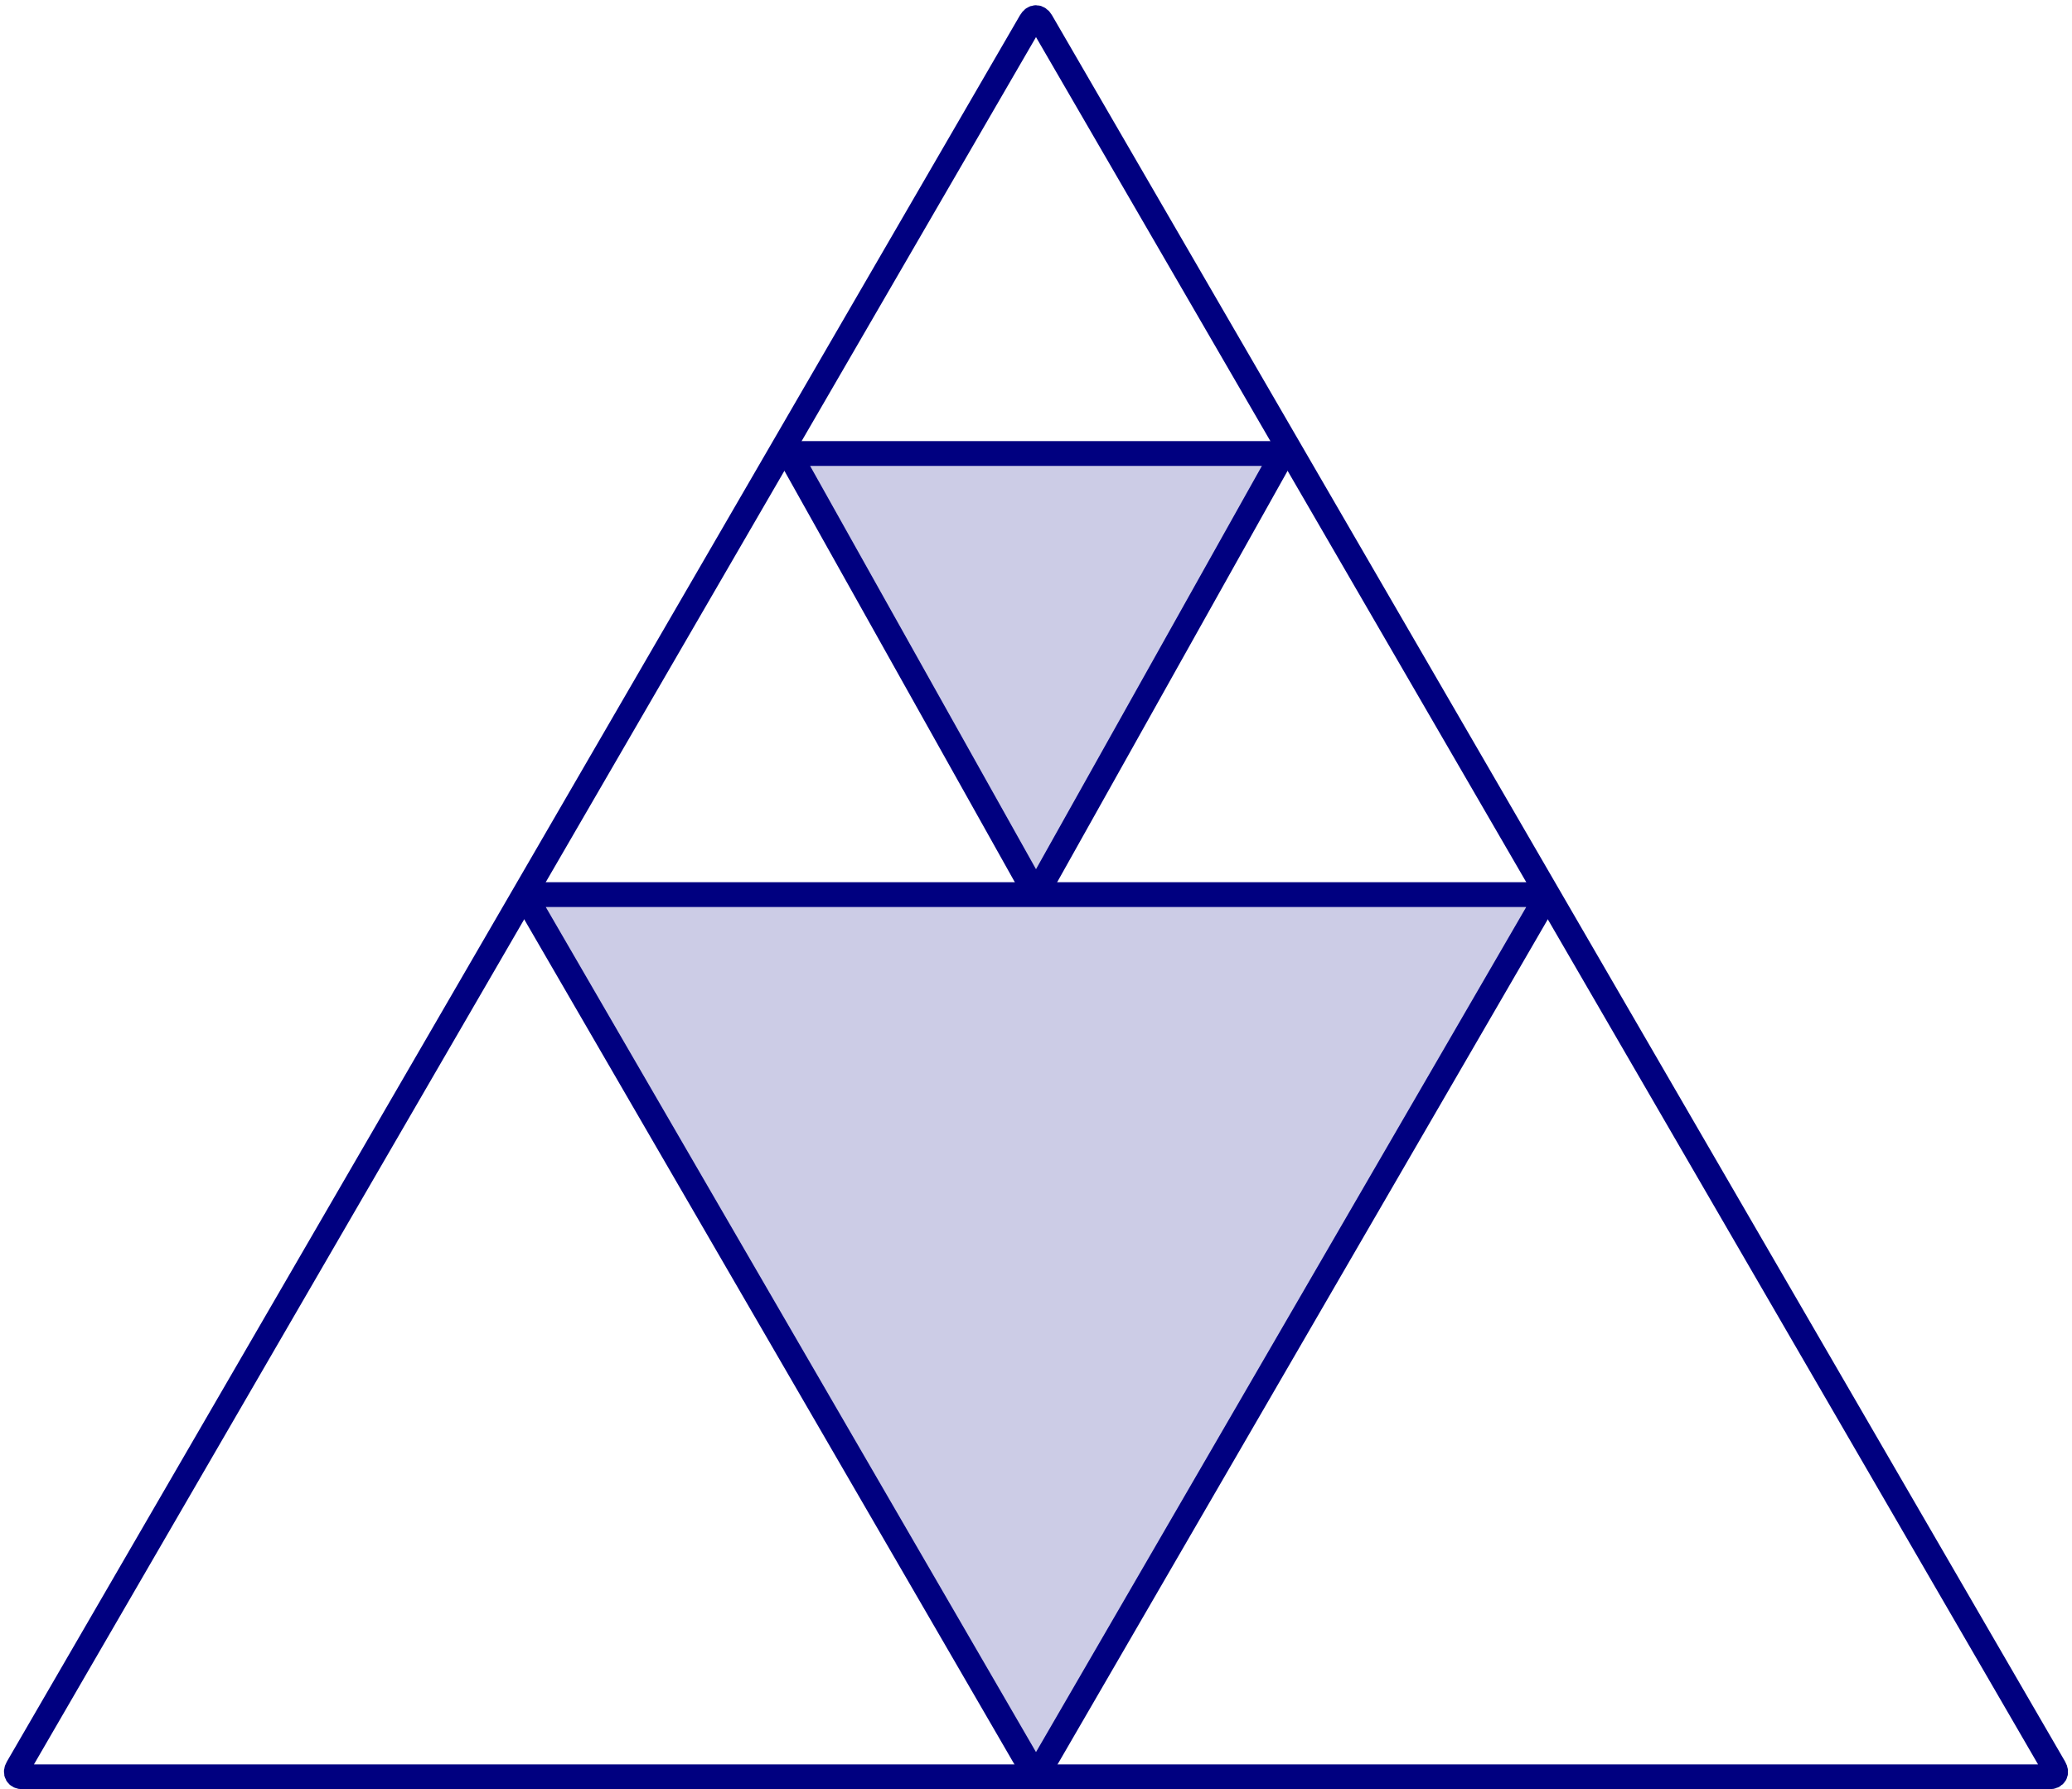
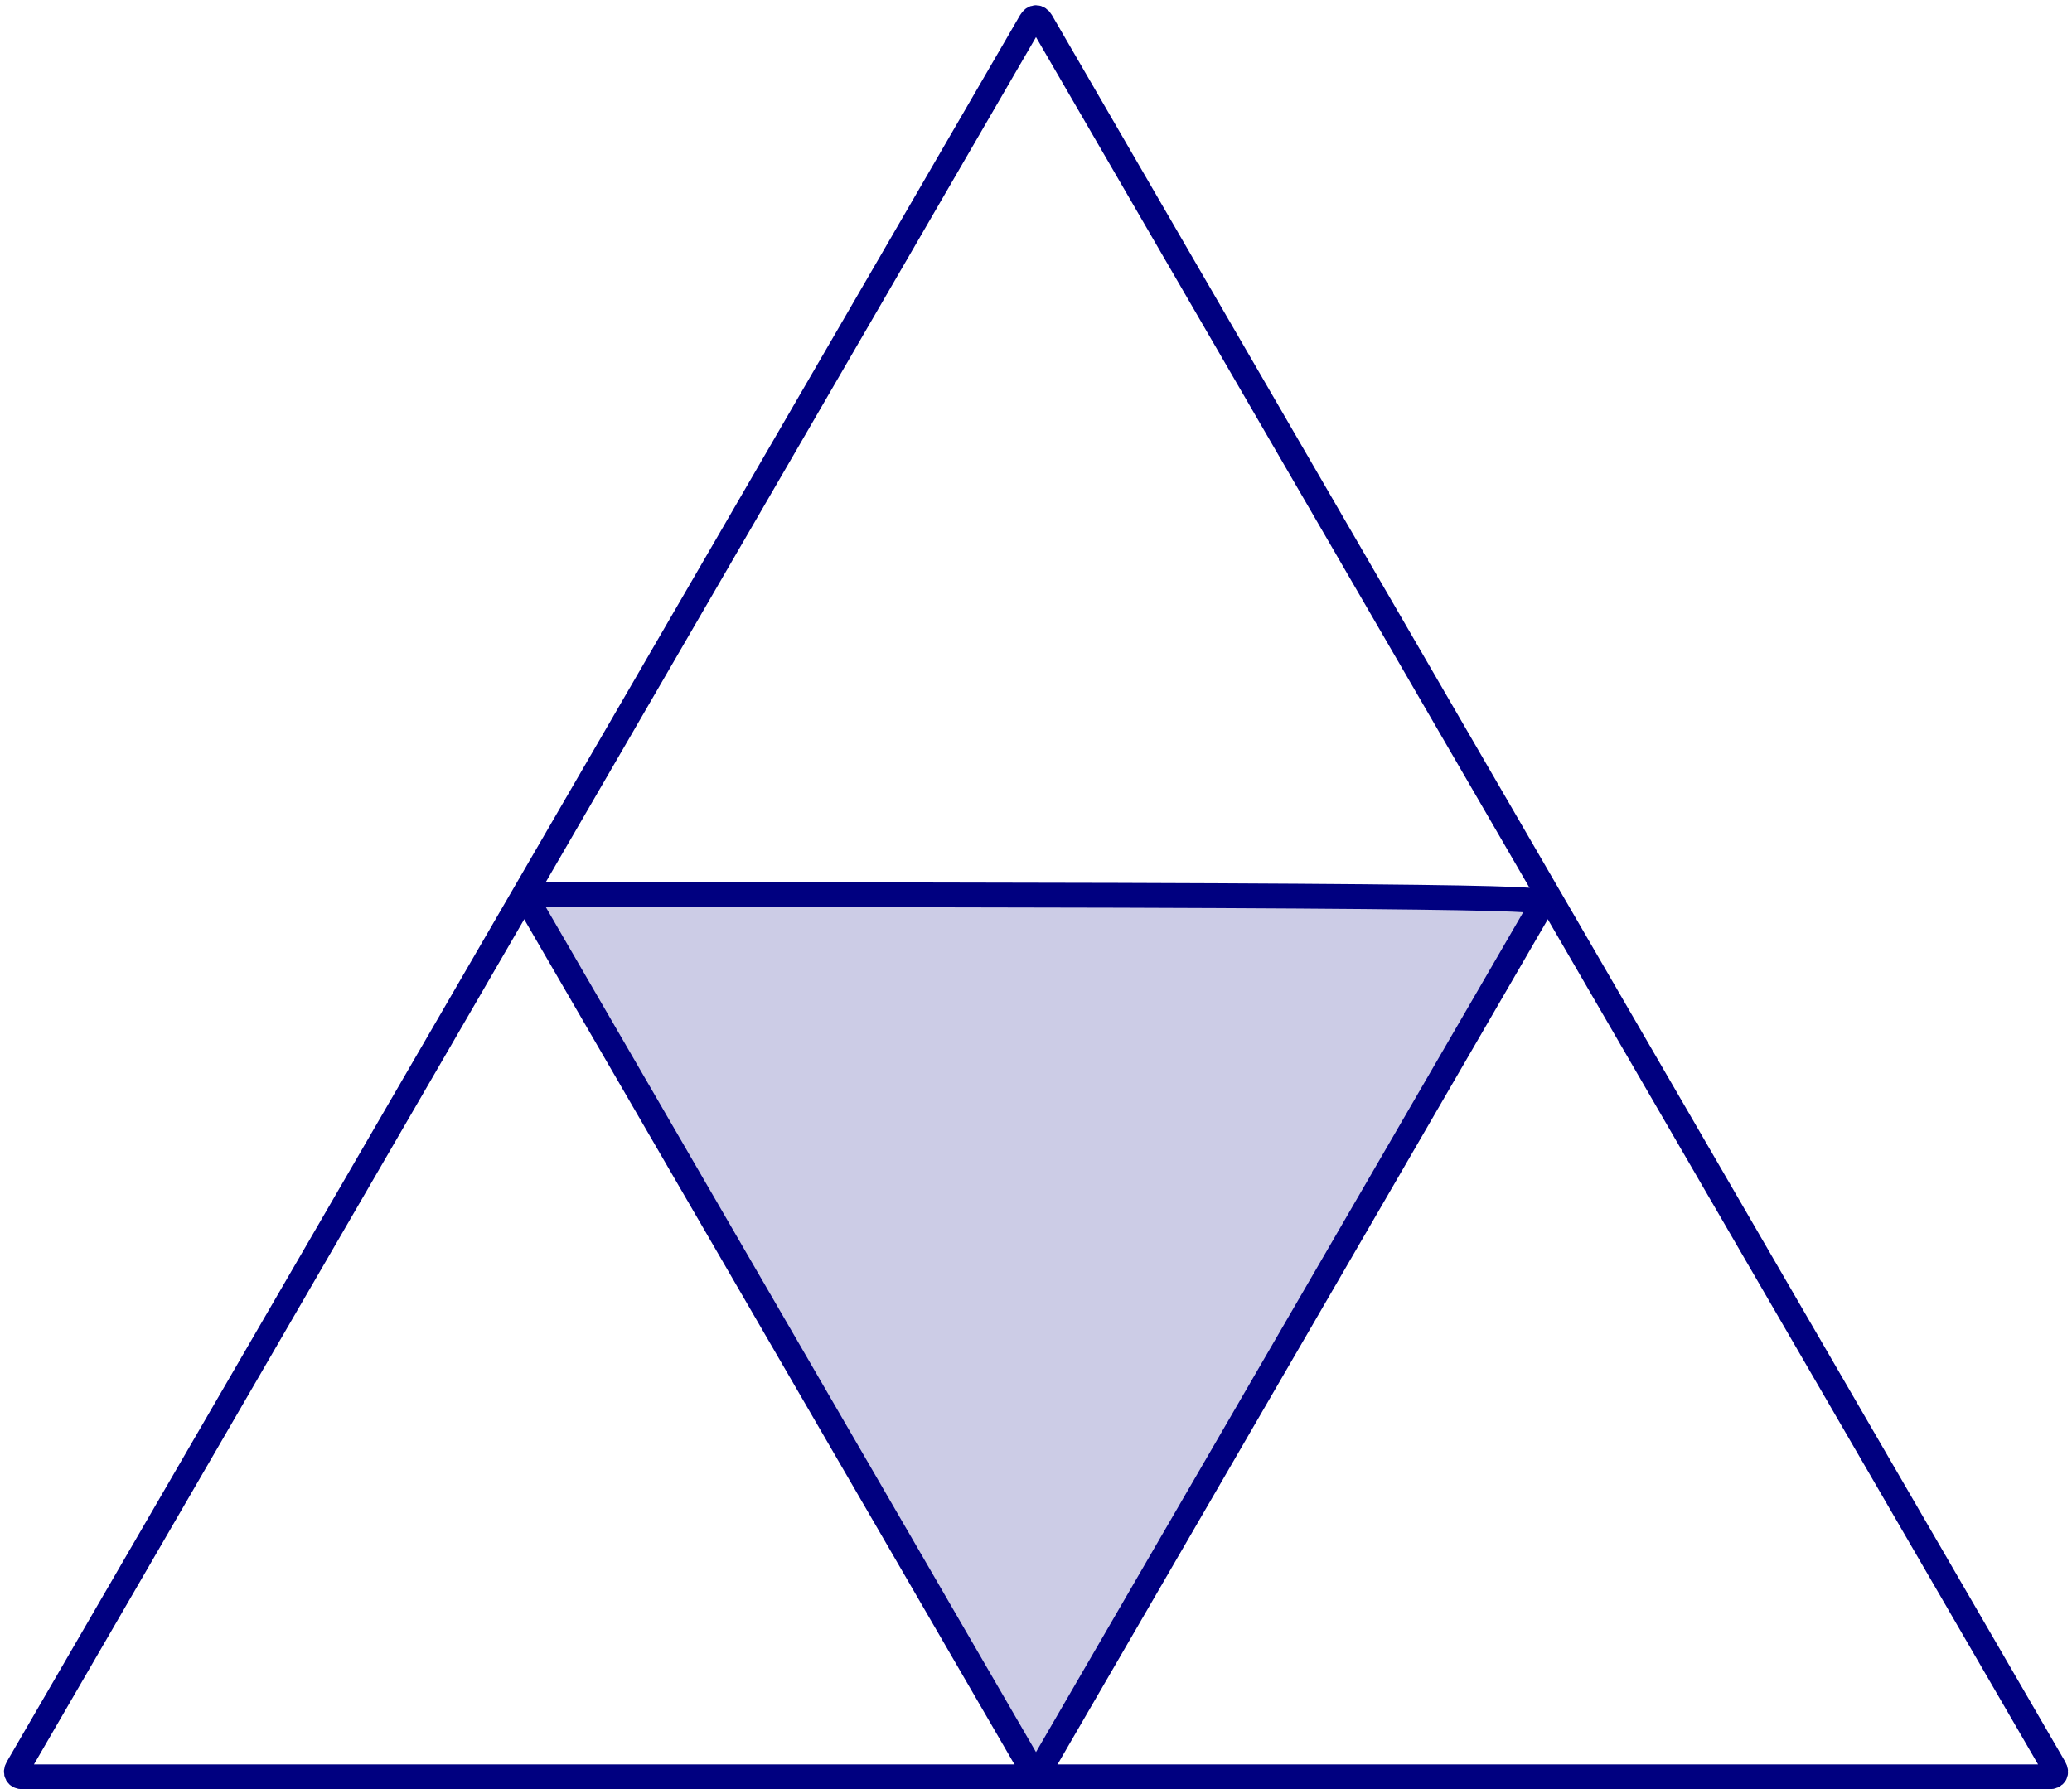
<svg xmlns="http://www.w3.org/2000/svg" version="1.1" width="99.838pt" height="86.232pt" viewBox="0 0 99.838 86.232">
  <path transform="matrix(1,0,0,-1,49.919,85.634)" stroke-width="1.196" stroke-linecap="butt" stroke-miterlimit="10" stroke-linejoin="miter" fill="none" stroke="#000080" d="M -.251 84.605 L -49.071 .433 C -49.21 .194 -49.099 0 -48.824 0 L 48.824 0 C 49.099 0 49.21 .194 49.071 .433 L .251 84.605 C .112 84.844 -.112 84.844 -.251 84.605 Z " />
  <path transform="matrix(1,0,0,-1,49.919,85.634)" d="M -.251 .433 L -24.409 42.086 C -24.548 42.325 -24.437 42.519 -24.162 42.519 L 24.162 42.519 C 24.437 42.519 24.548 42.325 24.409 42.086 L .251 .433 C .112 .194 -.112 .194 -.251 .433 Z " fill="#cccce6" />
-   <path transform="matrix(1,0,0,-1,49.919,85.634)" stroke-width="1.196" stroke-linecap="butt" stroke-miterlimit="10" stroke-linejoin="miter" fill="none" stroke="#000080" d="M -.251 .433 L -24.409 42.086 C -24.548 42.325 -24.437 42.519 -24.162 42.519 L 24.162 42.519 C 24.437 42.519 24.548 42.325 24.409 42.086 L .251 .433 C .112 .194 -.112 .194 -.251 .433 Z " />
-   <path transform="matrix(1,0,0,-1,49.919,85.634)" d="M -.244 42.955 L -11.661 63.342 C -11.796 63.583 -11.682 63.778 -11.407 63.778 L 11.407 63.778 C 11.682 63.778 11.796 63.583 11.661 63.342 L .244 42.955 C .109 42.714 -.109 42.714 -.244 42.955 Z " fill="#cccce6" />
-   <path transform="matrix(1,0,0,-1,49.919,85.634)" stroke-width="1.196" stroke-linecap="butt" stroke-miterlimit="10" stroke-linejoin="miter" fill="none" stroke="#000080" d="M -.244 42.955 L -11.661 63.342 C -11.796 63.583 -11.682 63.778 -11.407 63.778 L 11.407 63.778 C 11.682 63.778 11.796 63.583 11.661 63.342 L .244 42.955 C .109 42.714 -.109 42.714 -.244 42.955 Z " />
+   <path transform="matrix(1,0,0,-1,49.919,85.634)" stroke-width="1.196" stroke-linecap="butt" stroke-miterlimit="10" stroke-linejoin="miter" fill="none" stroke="#000080" d="M -.251 .433 L -24.409 42.086 C -24.548 42.325 -24.437 42.519 -24.162 42.519 C 24.437 42.519 24.548 42.325 24.409 42.086 L .251 .433 C .112 .194 -.112 .194 -.251 .433 Z " />
</svg>